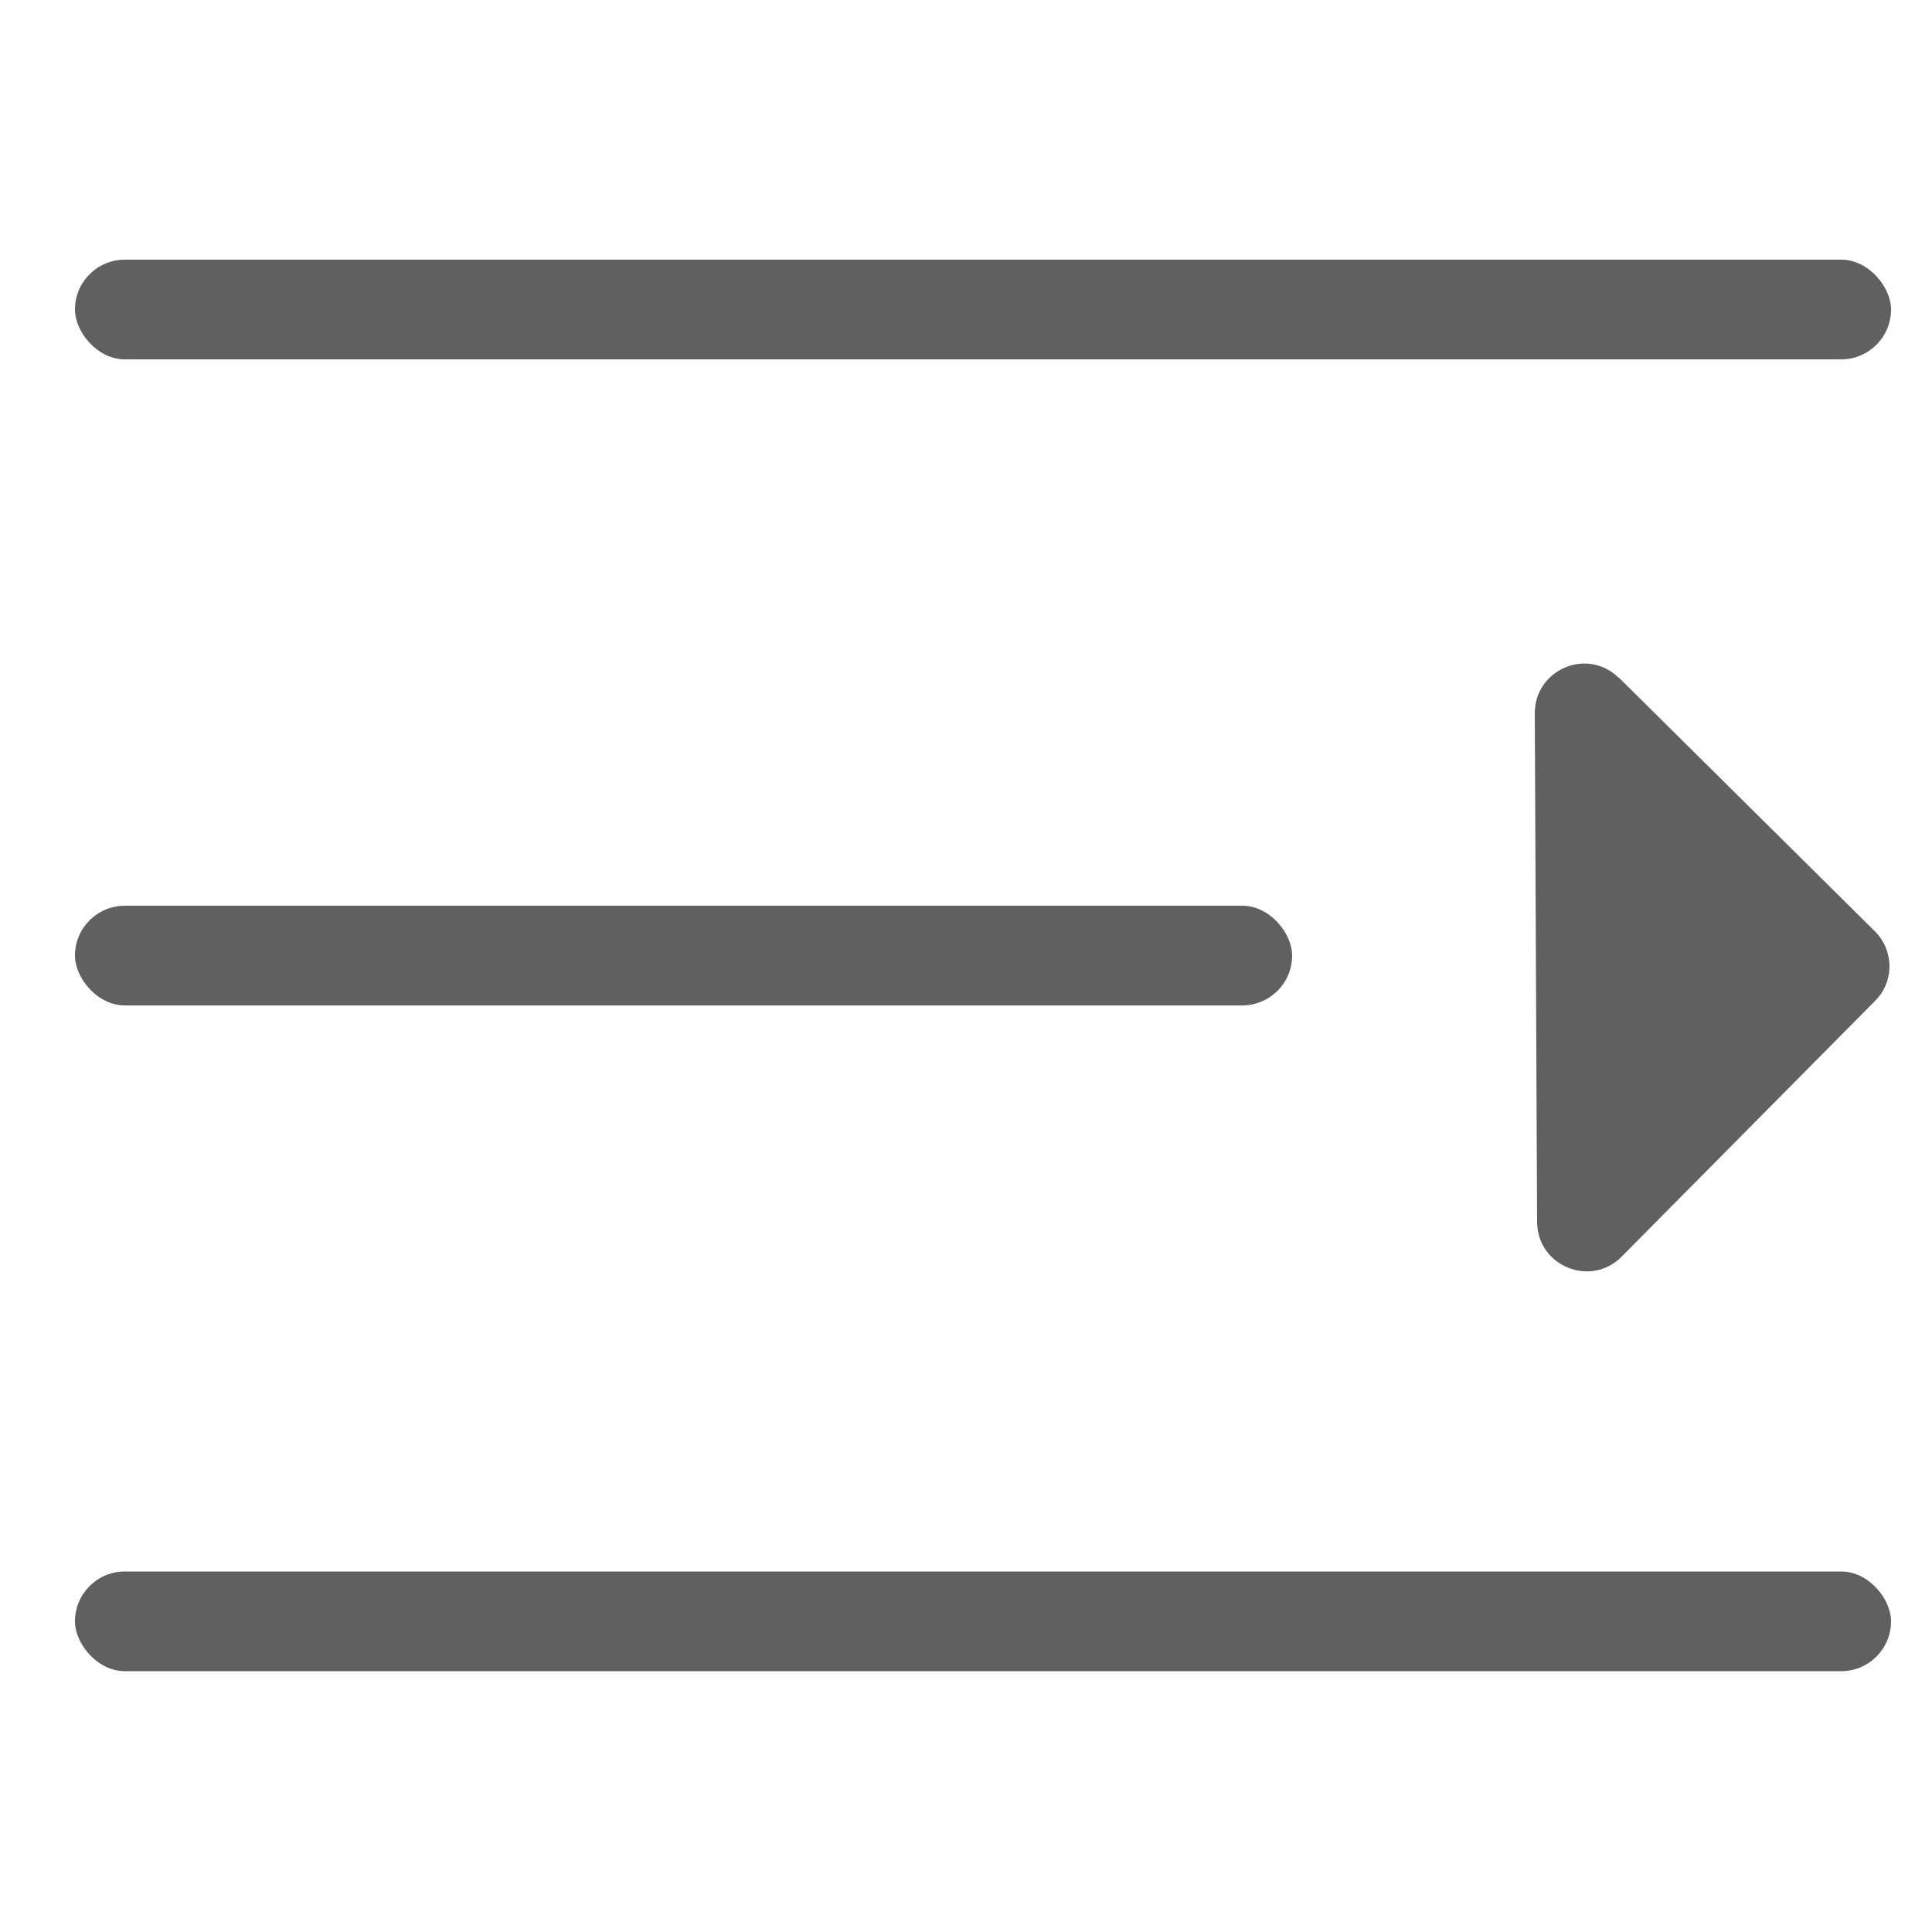
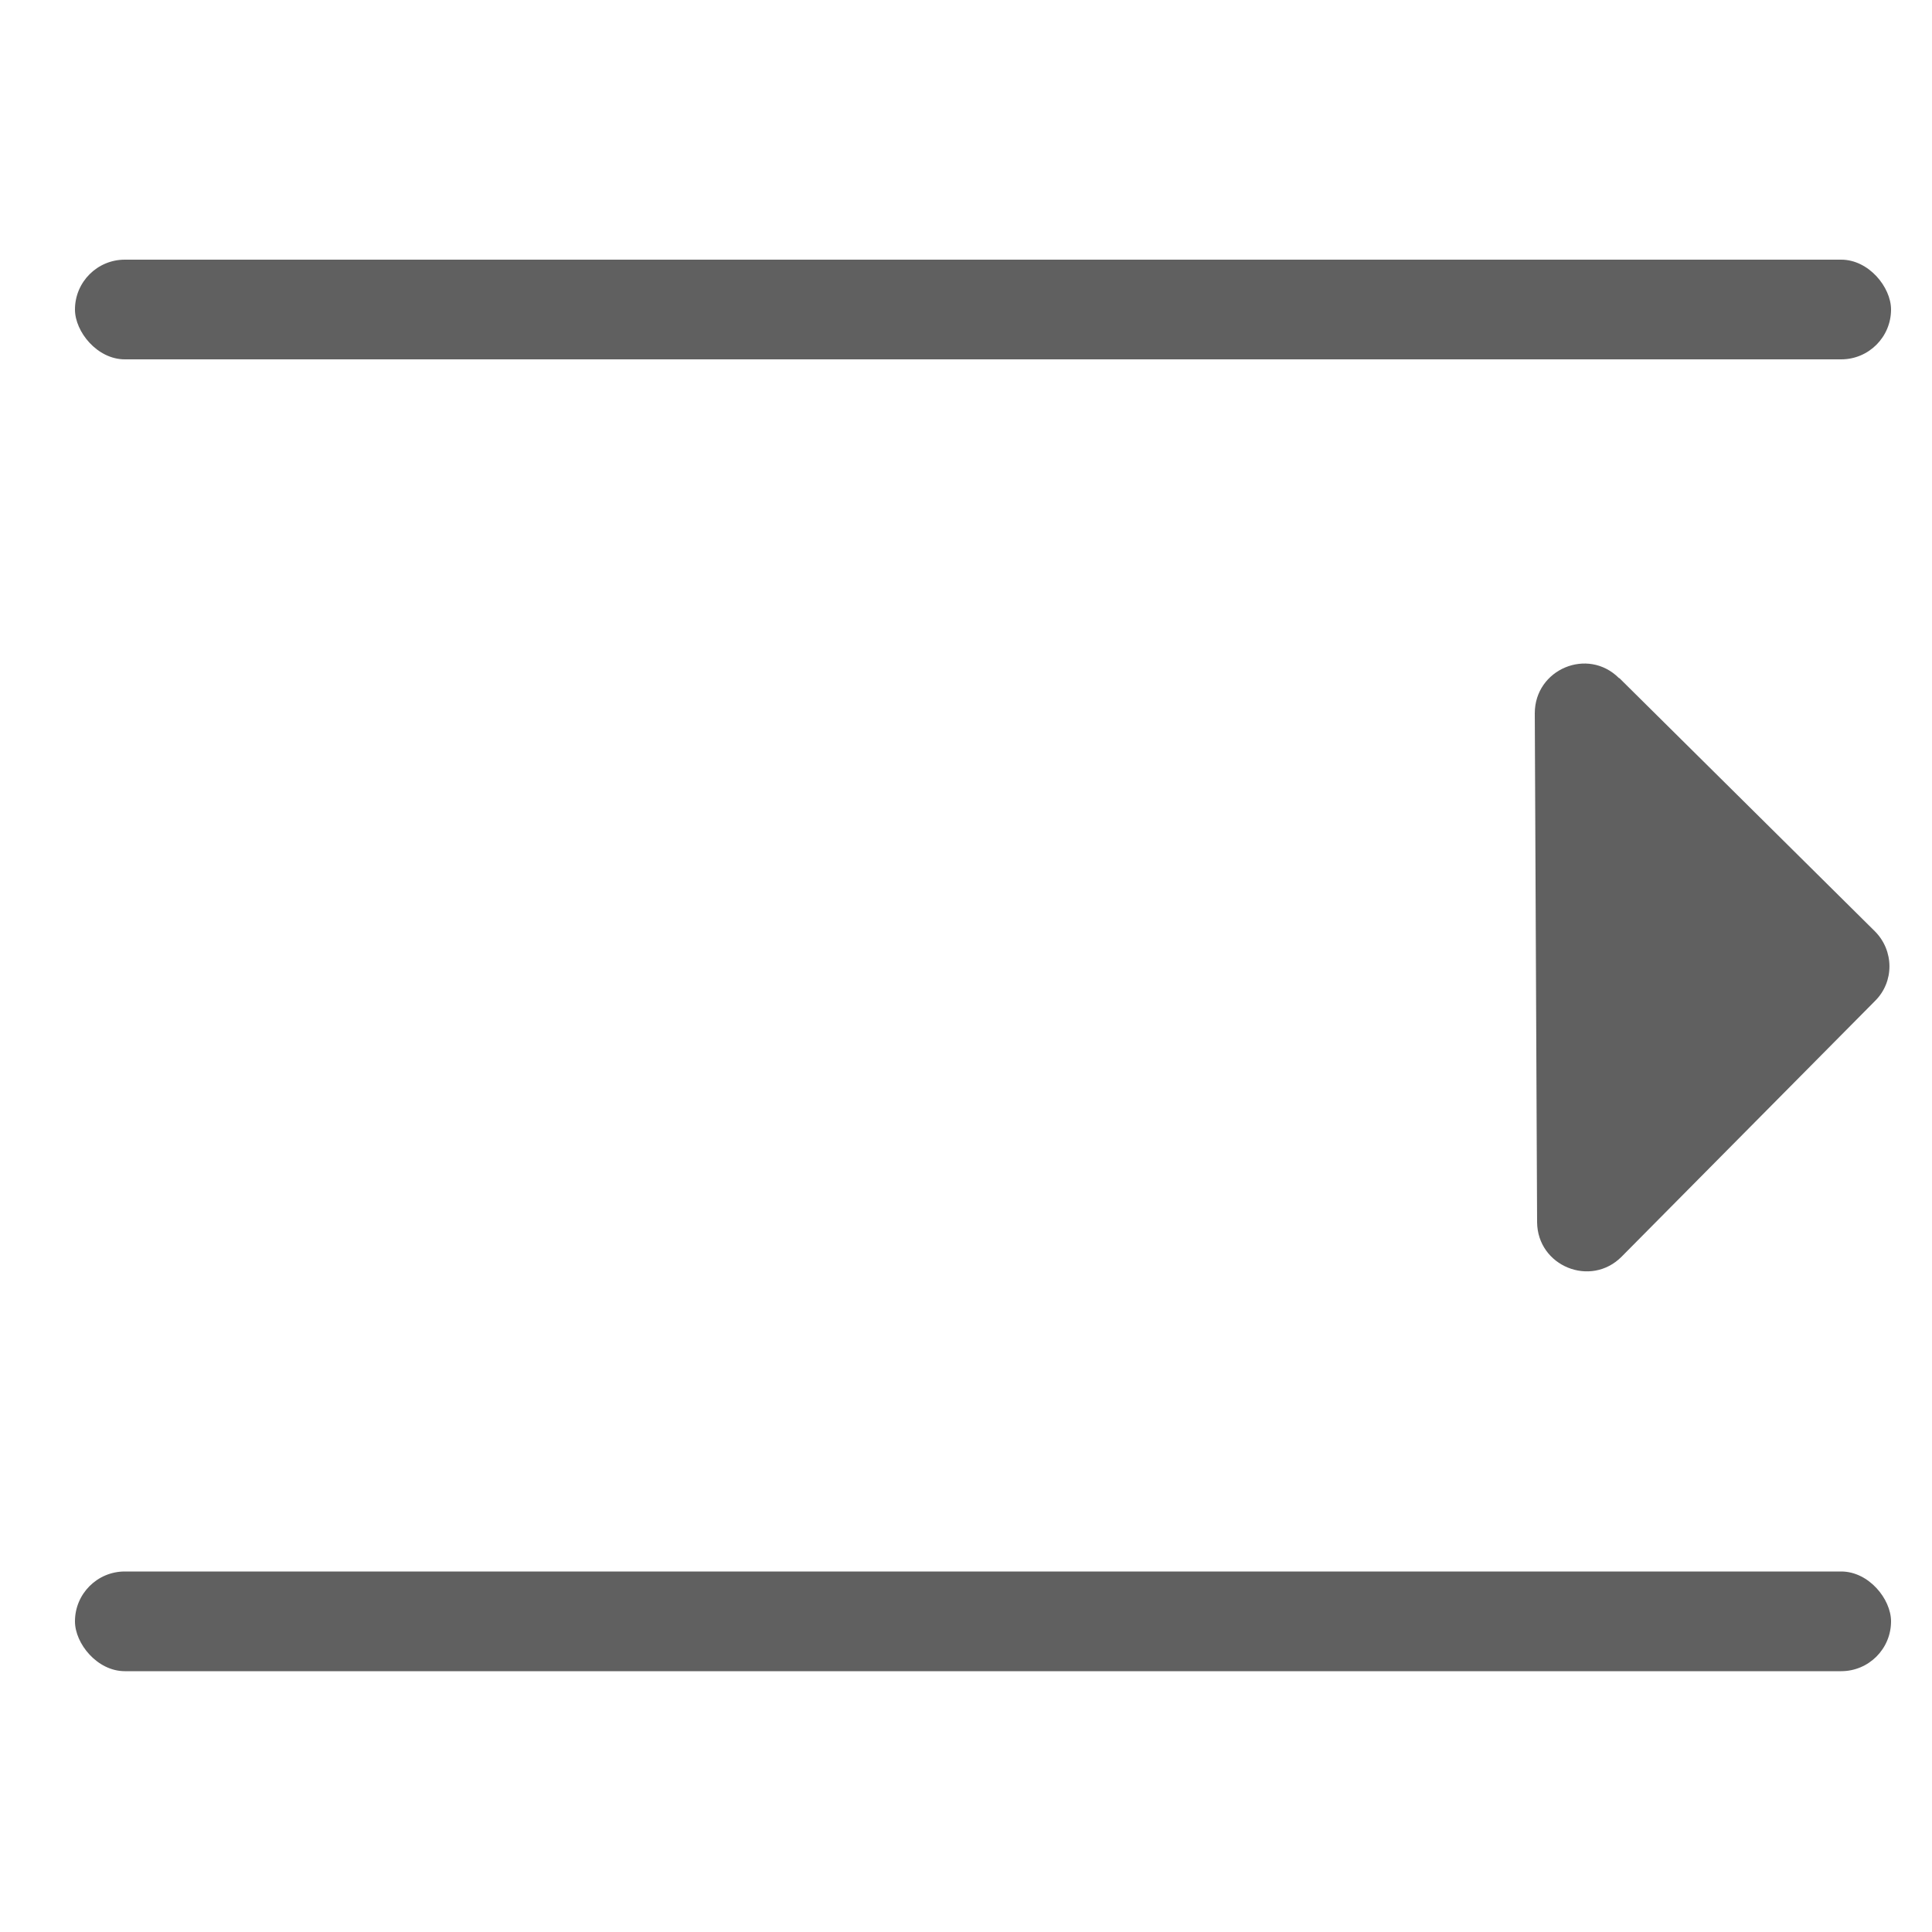
<svg xmlns="http://www.w3.org/2000/svg" id="_图层_2" data-name="图层 2" viewBox="0 0 50 50">
  <defs>
    <clipPath id="clippath">
      <path style="fill:none" d="M0 0h50v50H0z" />
    </clipPath>
    <style>.cls-3{fill:#606060}</style>
  </defs>
  <g style="clip-path:url(#clippath)" id="_图层_10" data-name="图层 10">
    <rect class="cls-3" x="1.94" y="6.72" width="47" height="2.58" rx="1.29" ry="1.29" />
-     <rect class="cls-3" x="1.94" y="23.44" width="31.5" height="2.58" rx="1.29" ry="1.29" />
    <rect class="cls-3" x="1.94" y="40.67" width="47" height="2.58" rx="1.29" ry="1.29" />
    <path class="cls-3" d="m41.91 17.55 6.61 6.55c.5.5.51 1.31 0 1.81l-6.55 6.61c-.8.81-2.18.25-2.19-.89l-.06-13.17c0-1.14 1.37-1.72 2.18-.91Z" />
  </g>
</svg>